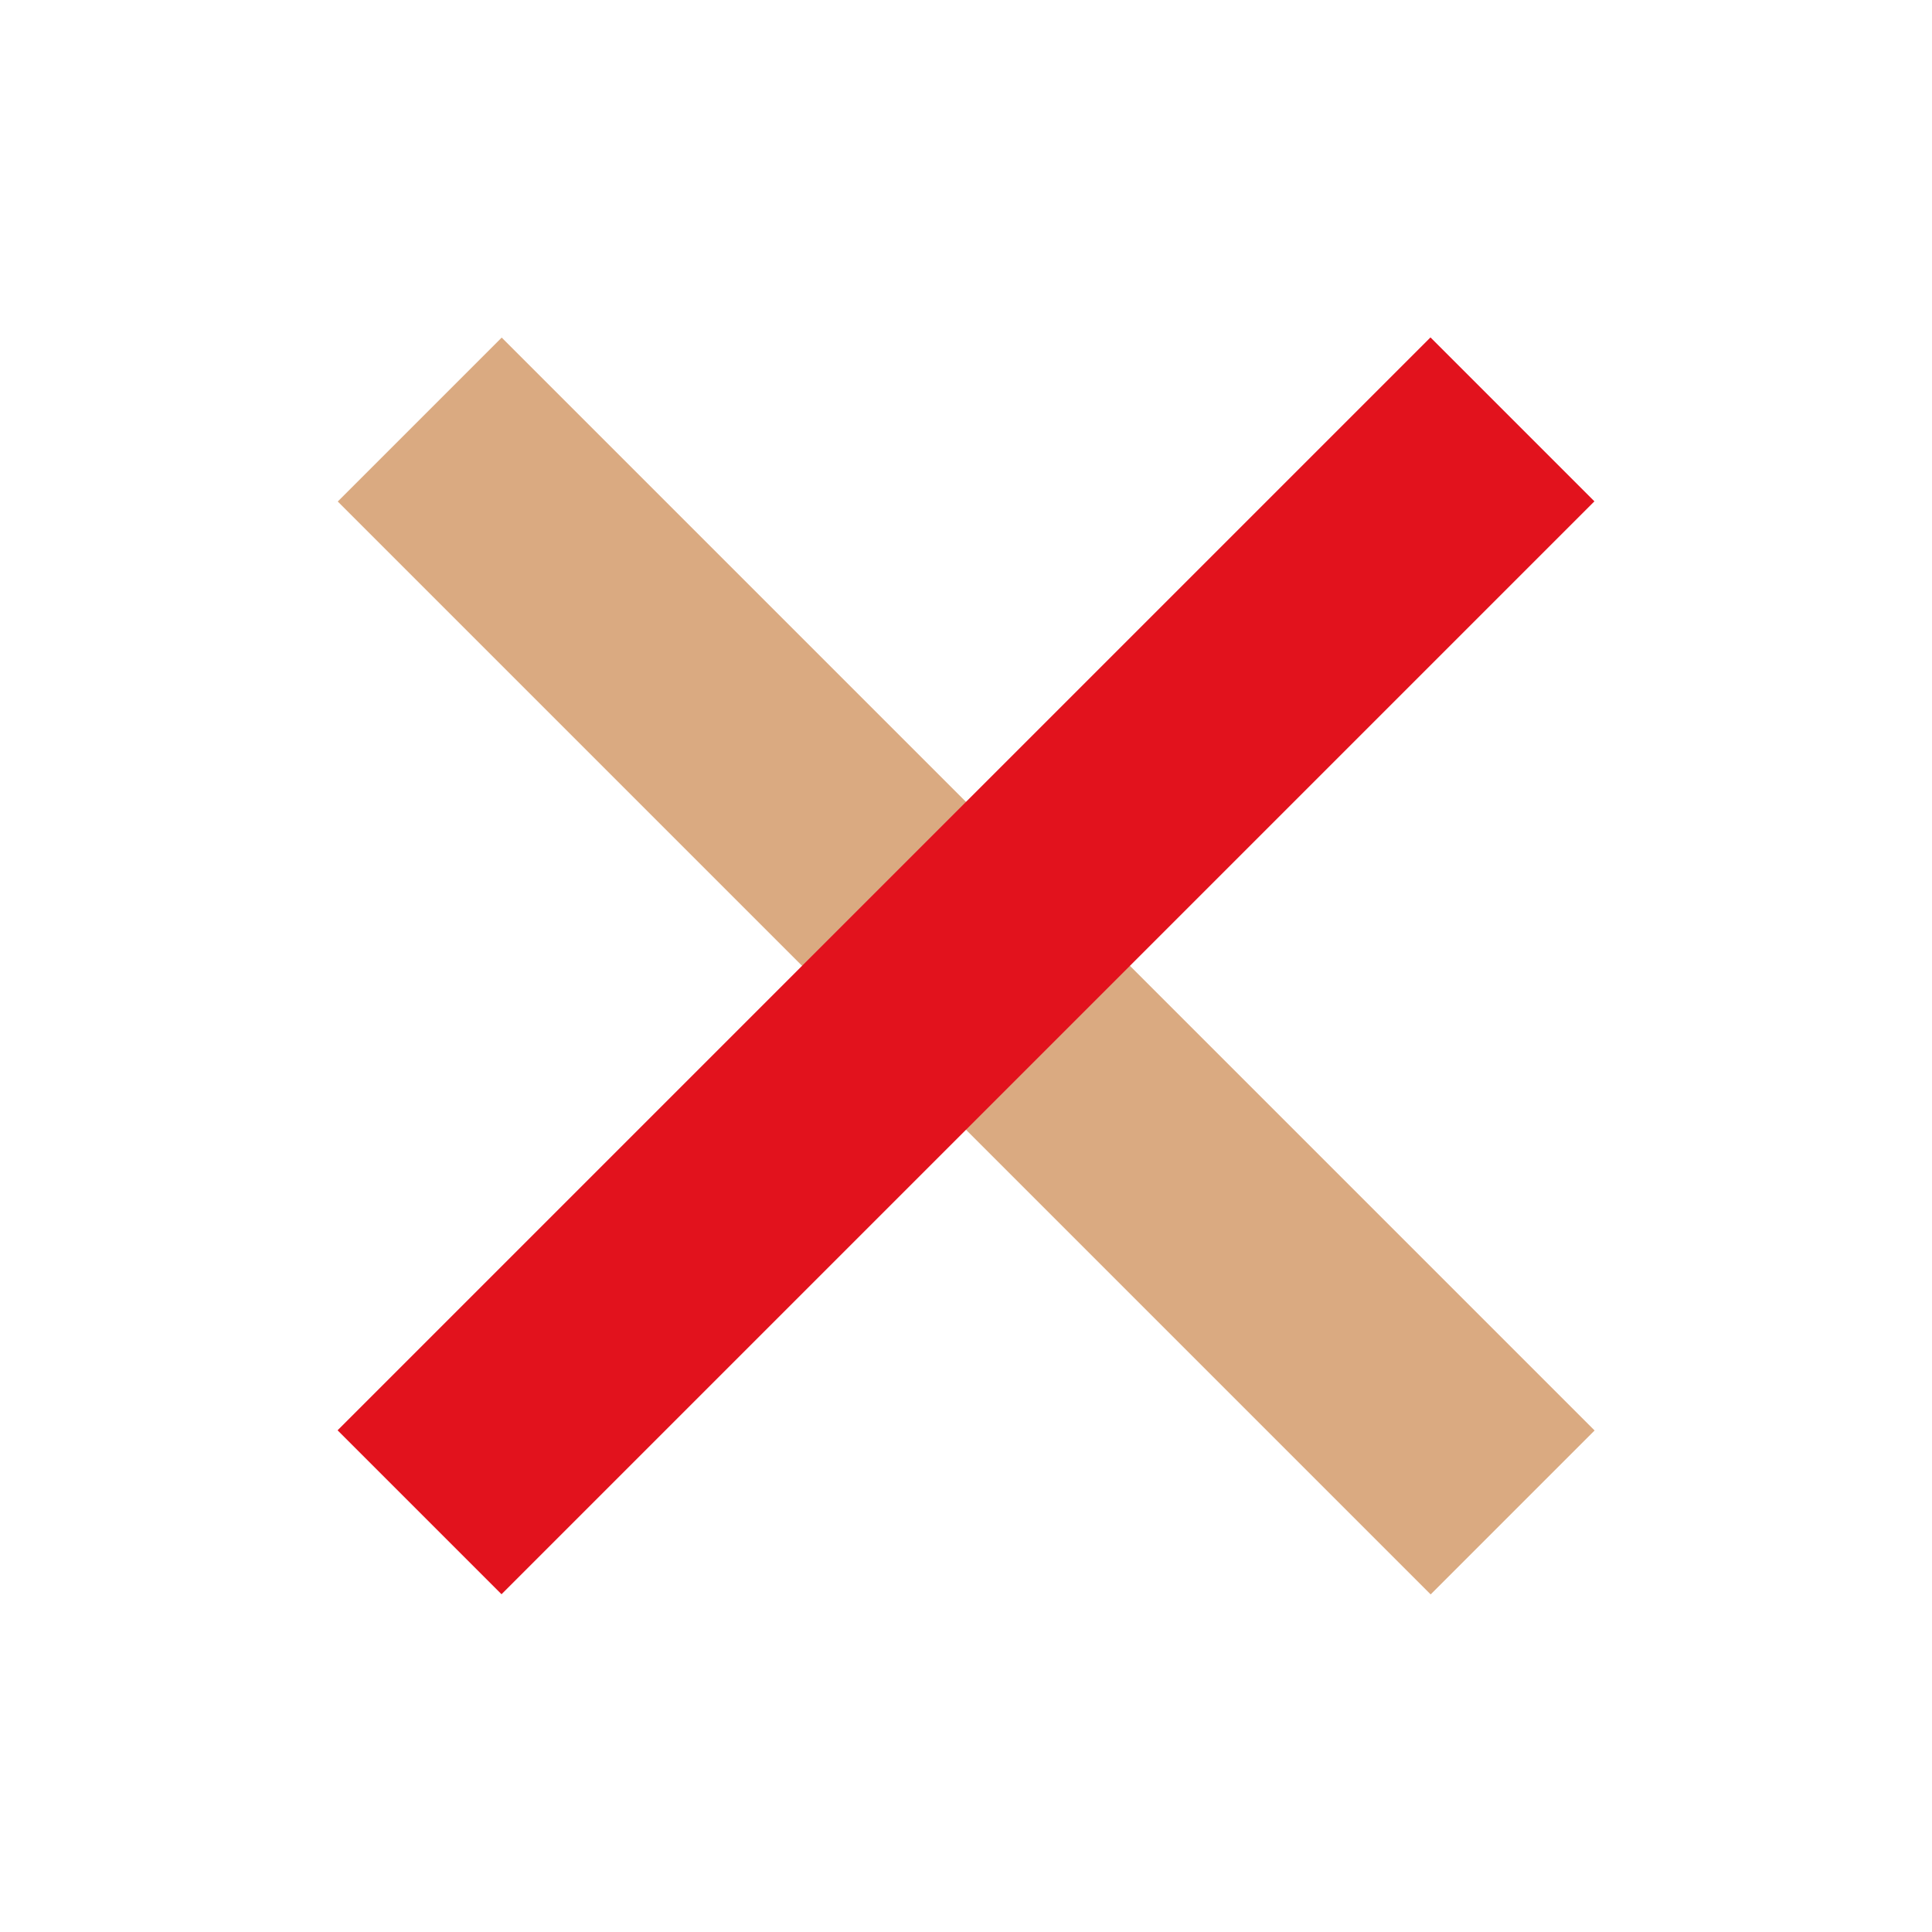
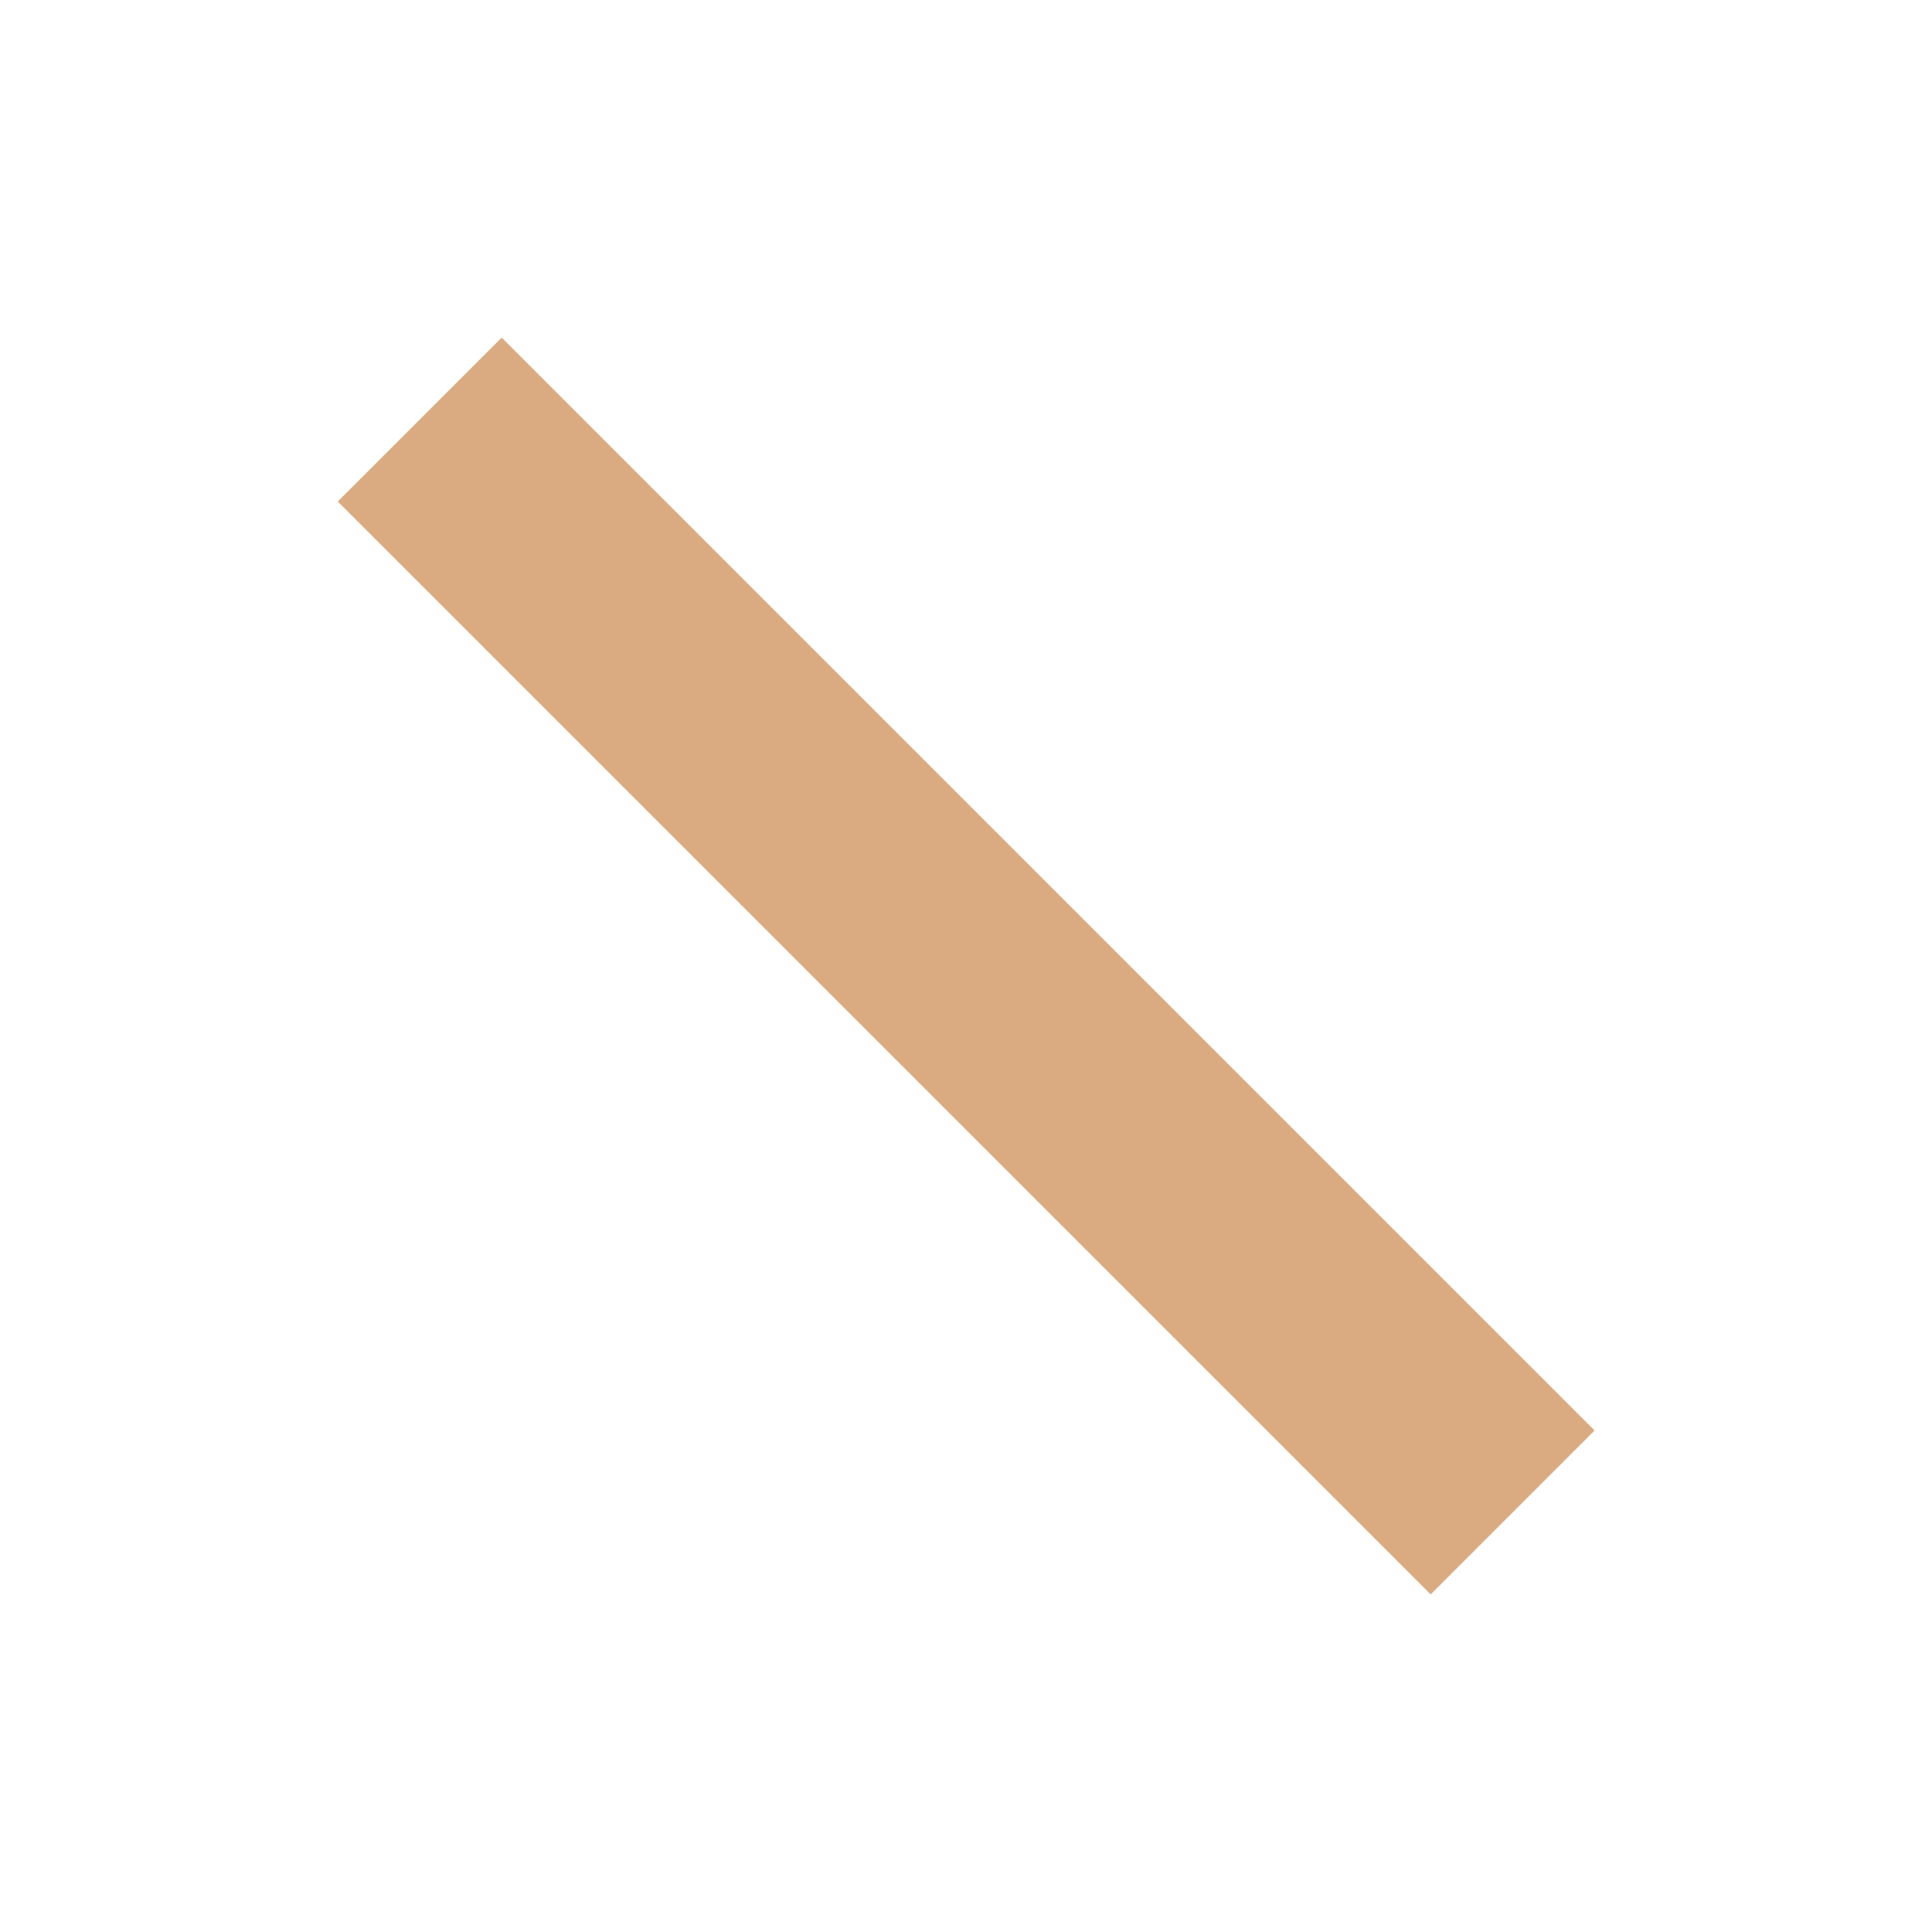
<svg xmlns="http://www.w3.org/2000/svg" id="Calque_1" data-name="Calque 1" viewBox="0 0 25 25">
  <defs>
    <style>.cls-1{fill:#daaa81;}.cls-2{fill:#e2121d;}</style>
  </defs>
  <title>Plan de travail 1 copie 3</title>
  <rect class="cls-1" x="11" y="2.5" width="3" height="20" transform="translate(30.18 12.5) rotate(135)" />
-   <rect class="cls-2" x="11" y="2.5" width="3" height="20" transform="translate(12.5 -5.18) rotate(45)" />
</svg>